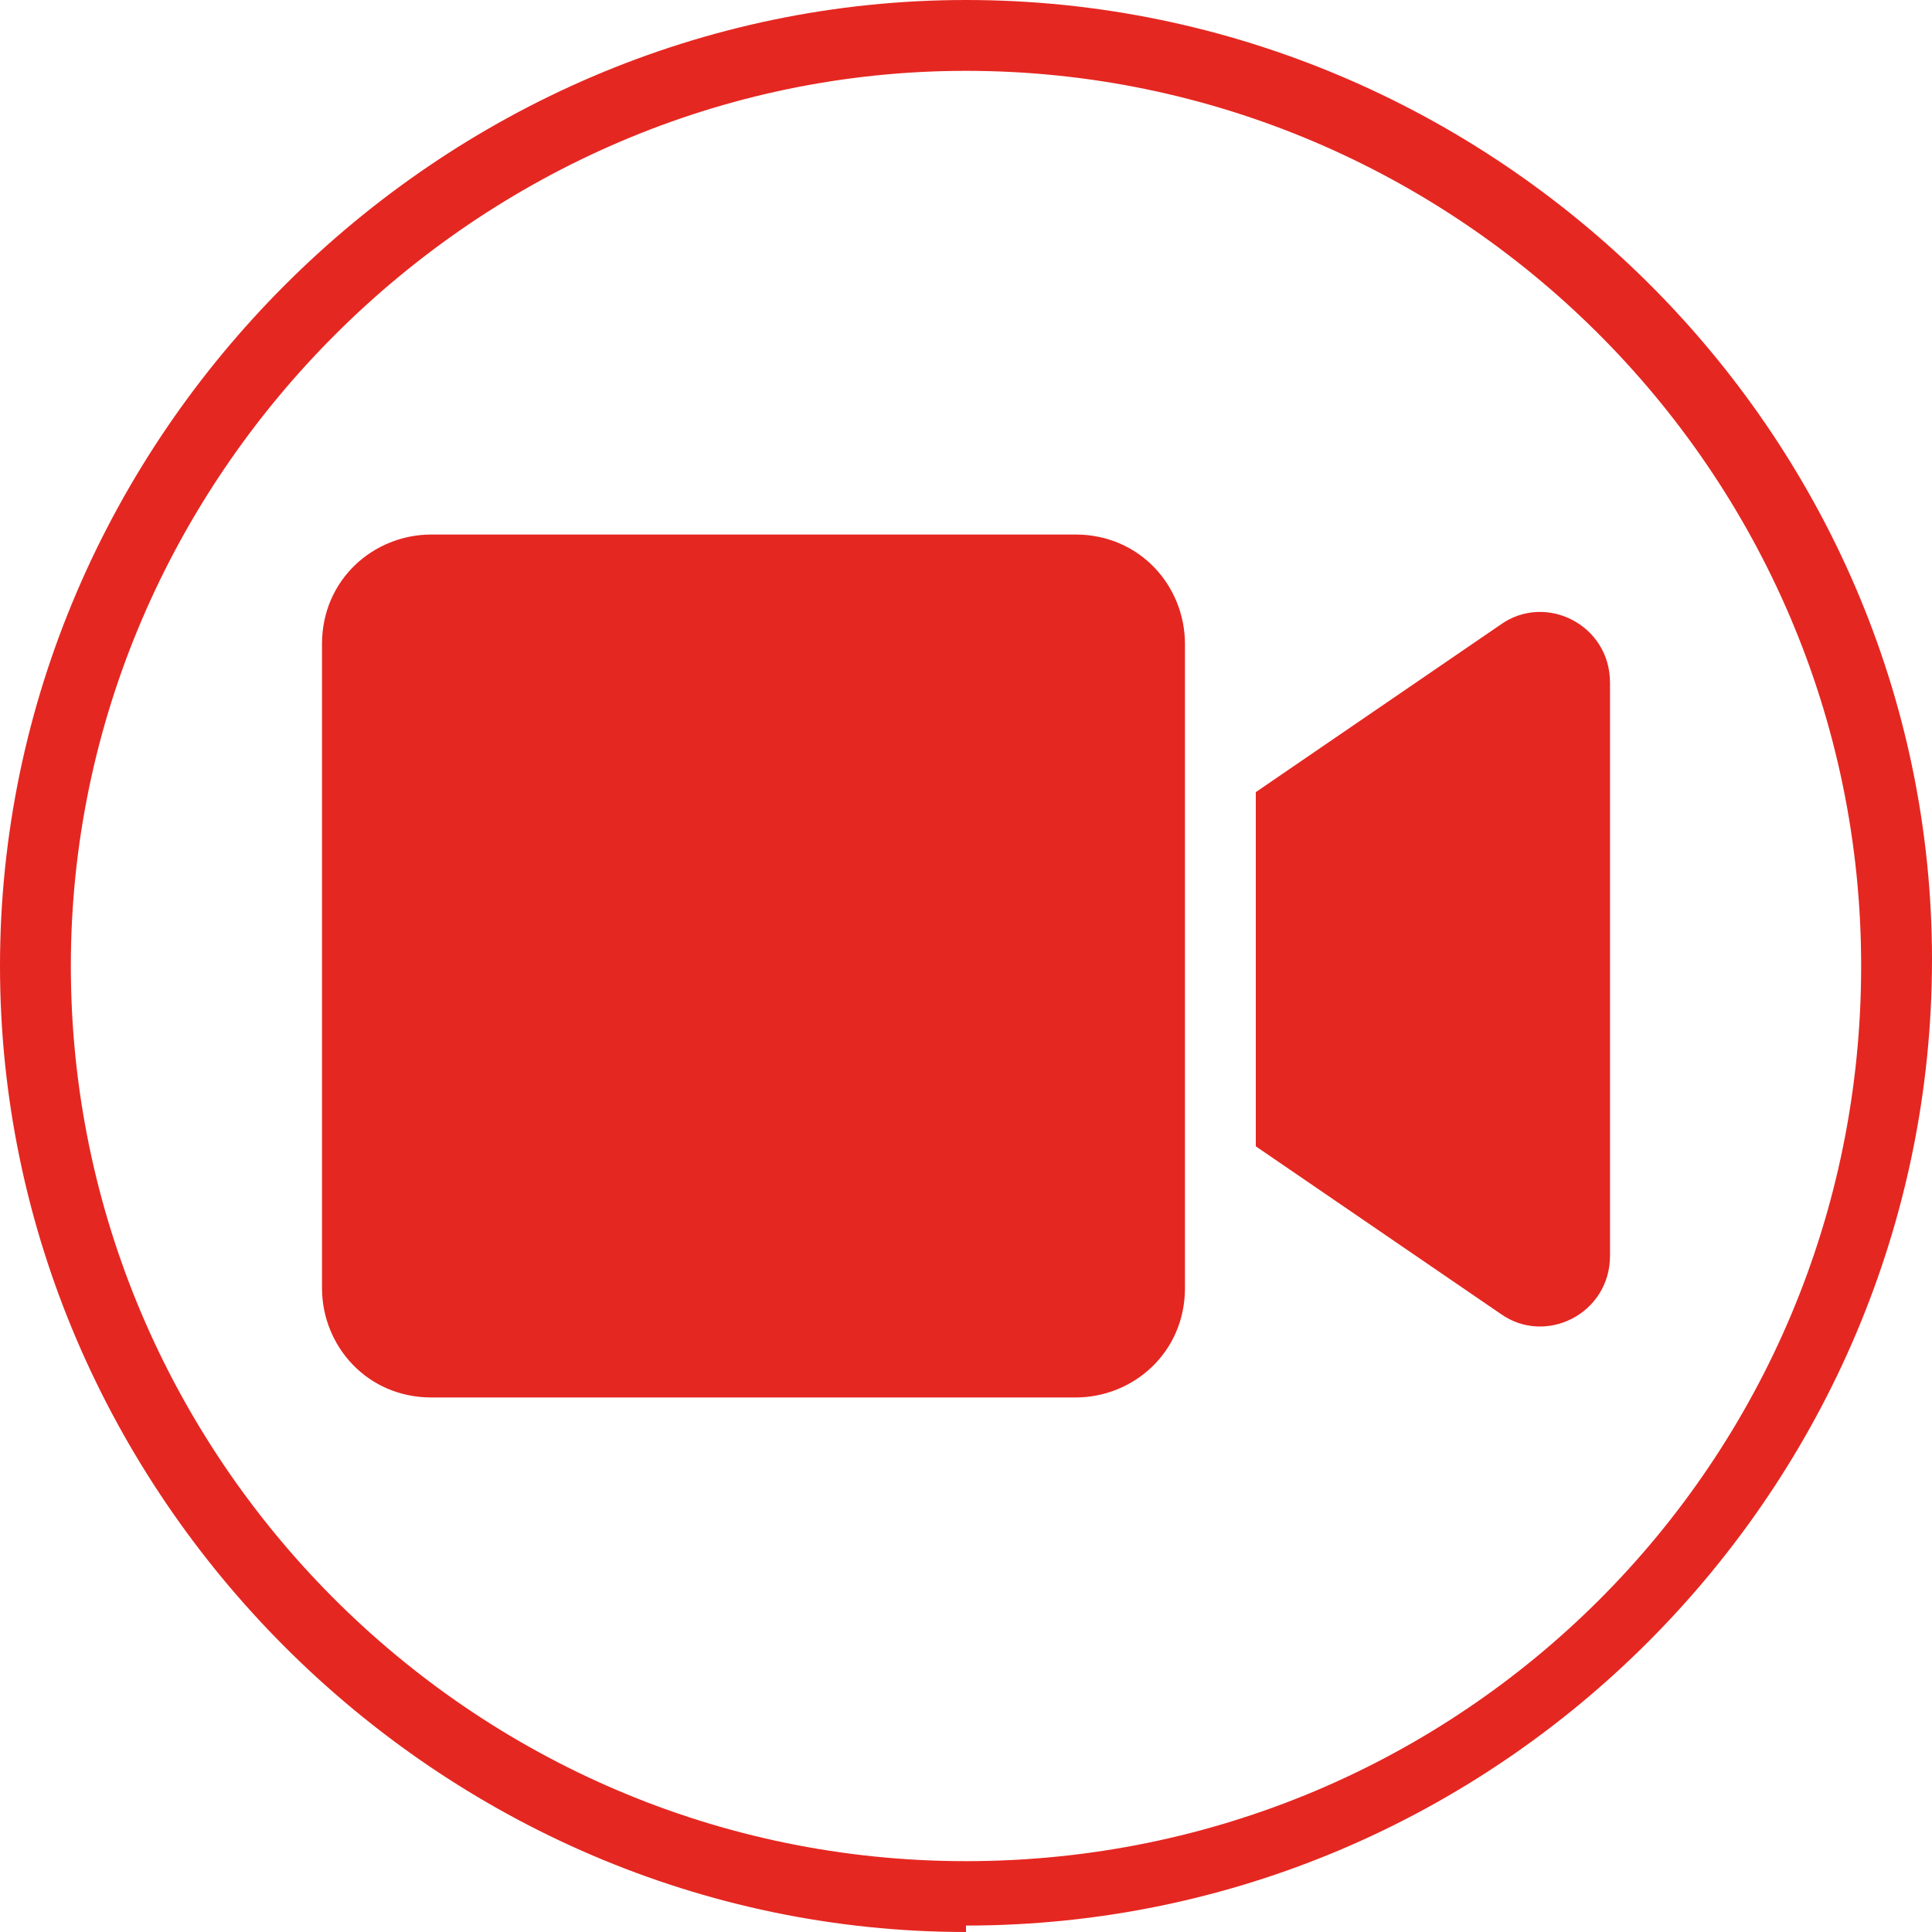
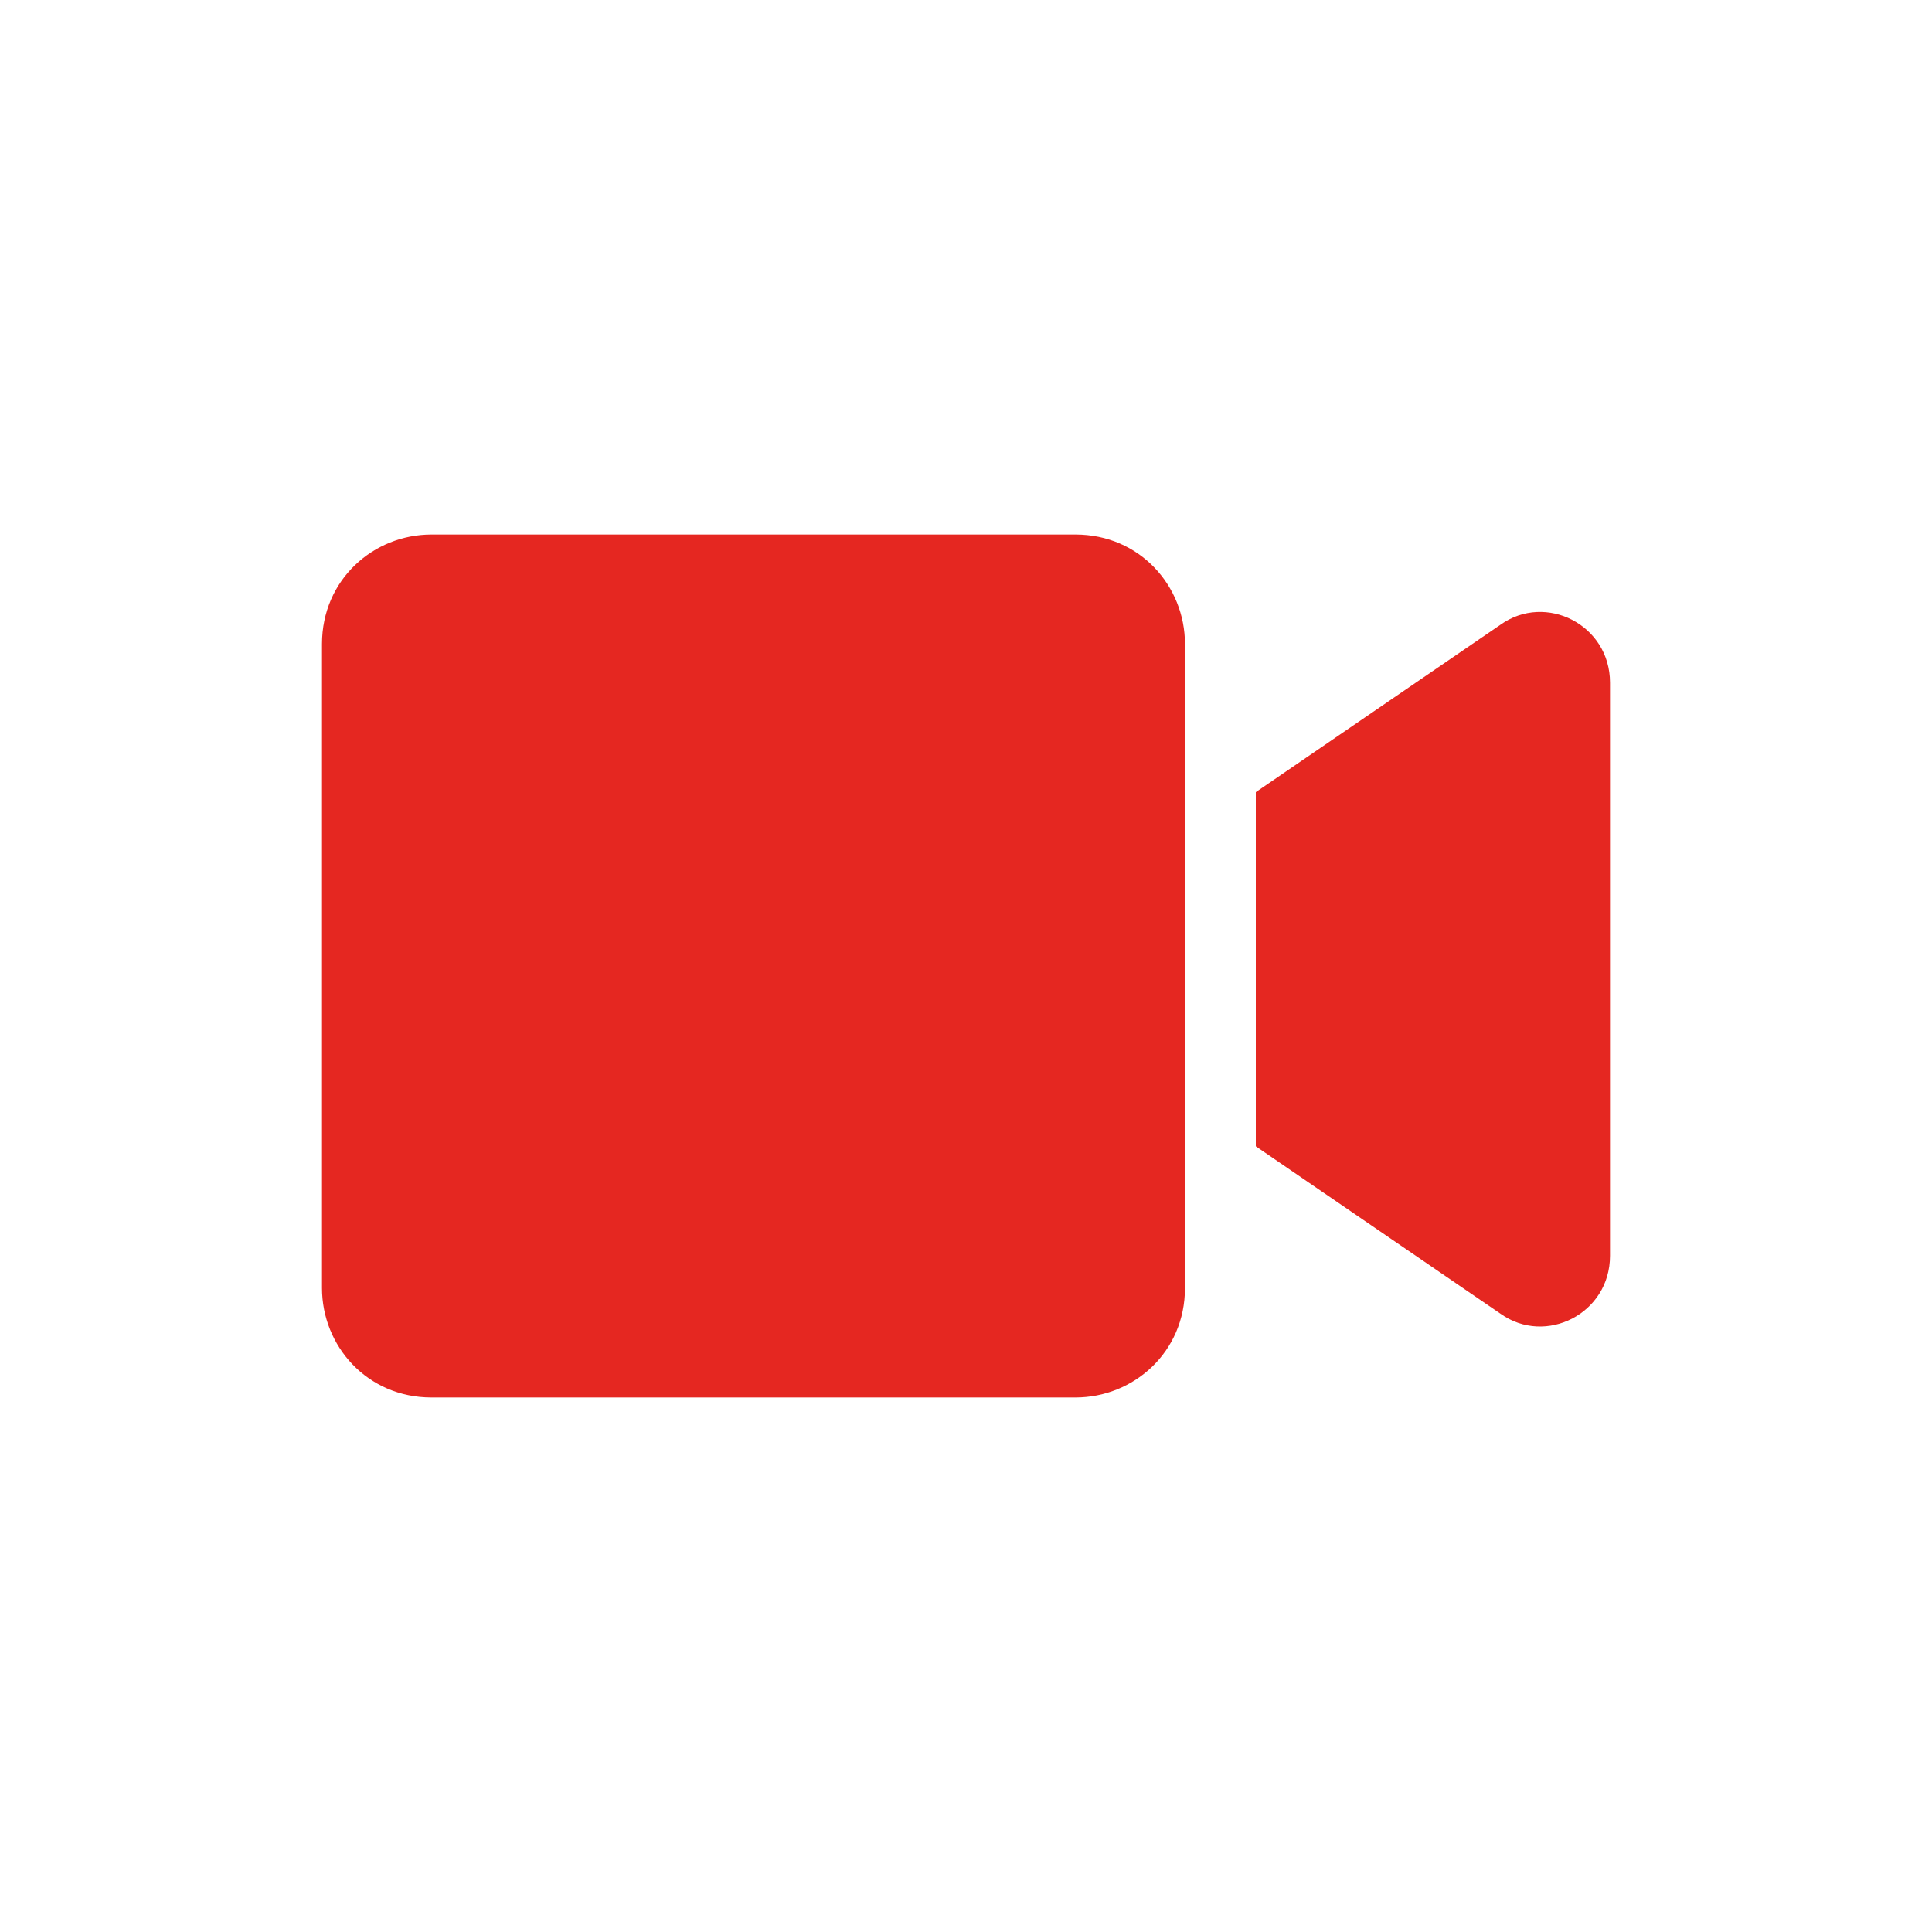
<svg xmlns="http://www.w3.org/2000/svg" id="Ebene_3" version="1.1" viewBox="0 0 30 30">
  <defs>
    <style>
      .st0 {
        fill: #e52721;
      }
    </style>
  </defs>
-   <path class="st0" d="M15,30C6.8,30,0,23.2,0,15S6.8,0,15,0s15,6.7,15,14.9-6.7,15-15,15h0ZM15,1.1C7.4,1.1,1.1,7.4,1.1,15s6.2,13.9,13.9,13.9,13.9-6.2,13.9-13.9S22.6,1.1,15,1.1Z" />
  <path class="st0" d="M16.7,8.3H6.7c-.9,0-1.7.7-1.7,1.7v10c0,.9.7,1.7,1.7,1.7h10c.9,0,1.7-.7,1.7-1.7v-10c0-.9-.7-1.7-1.7-1.7h0ZM23.3,9.7l-3.8,2.6v5.5l3.8,2.6c.7.5,1.7,0,1.7-.9v-8.9c0-.9-1-1.4-1.7-.9Z" />
</svg>